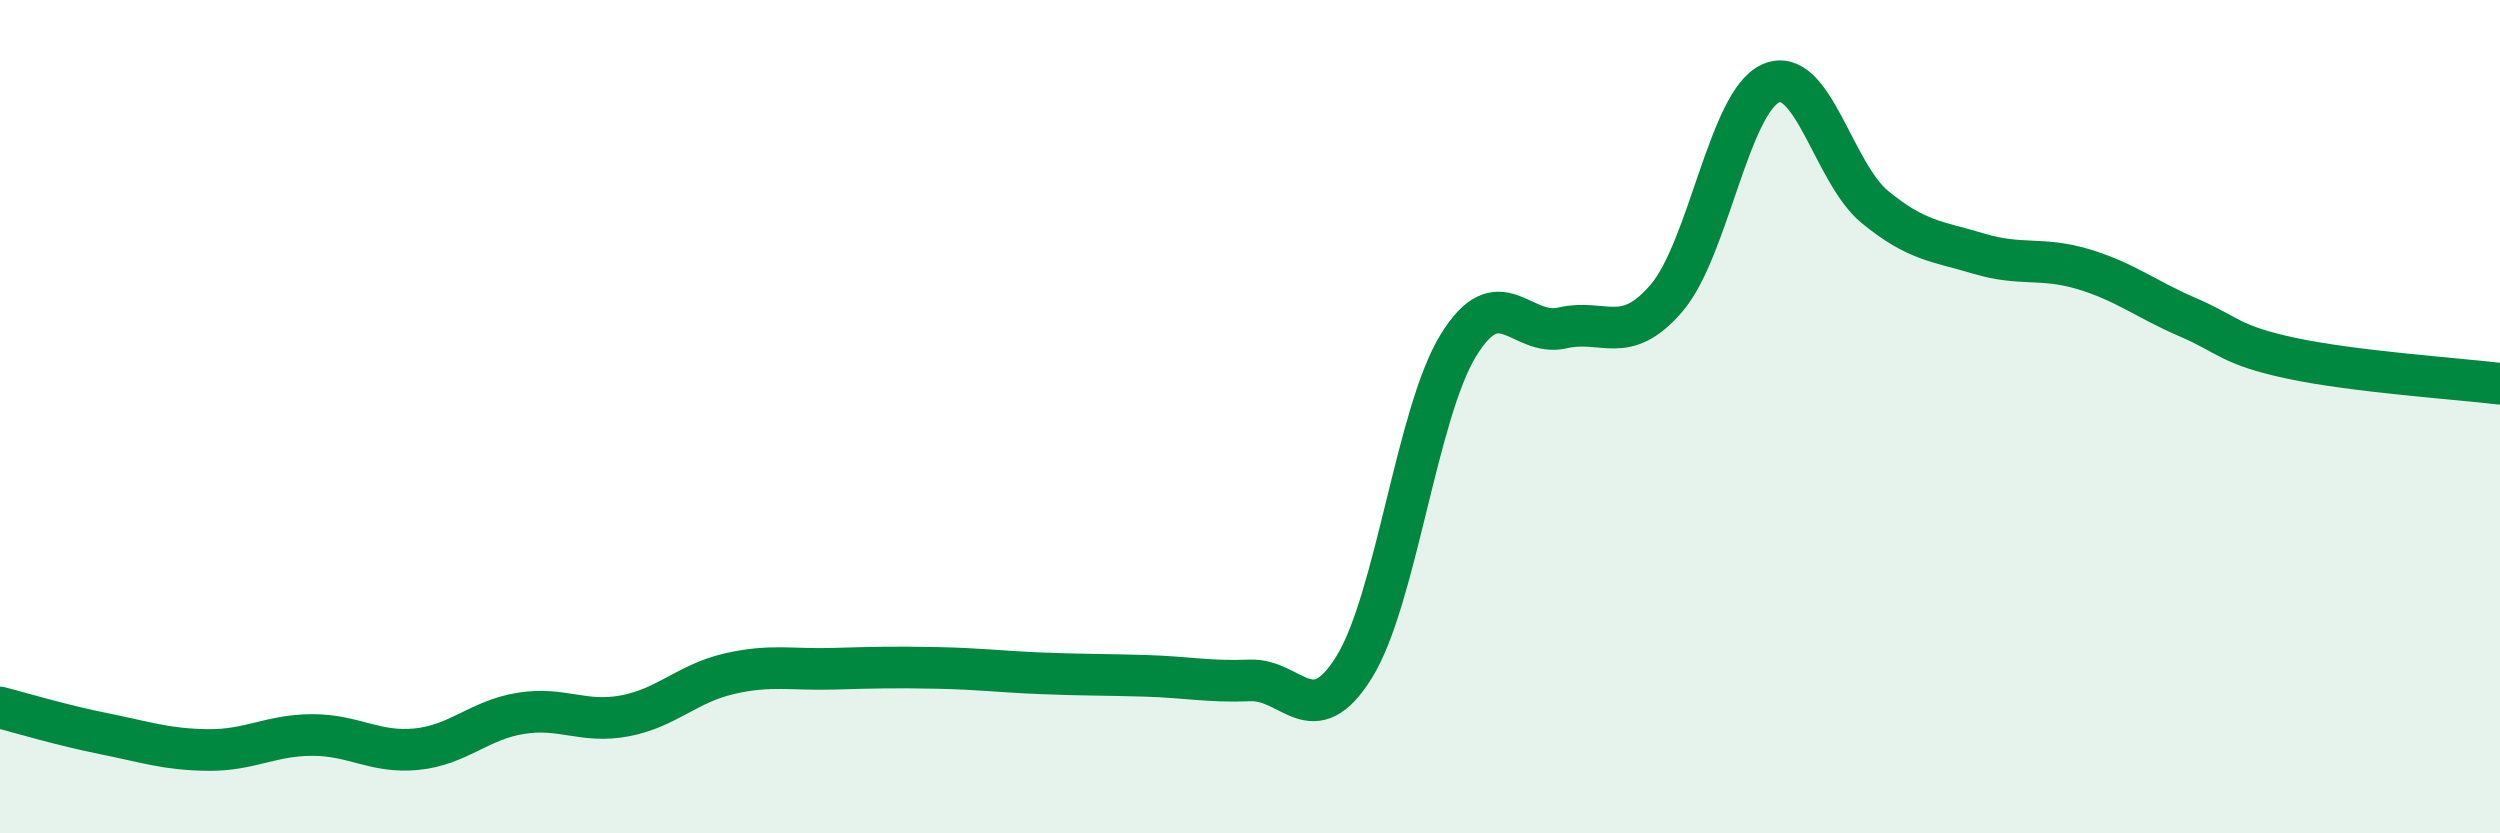
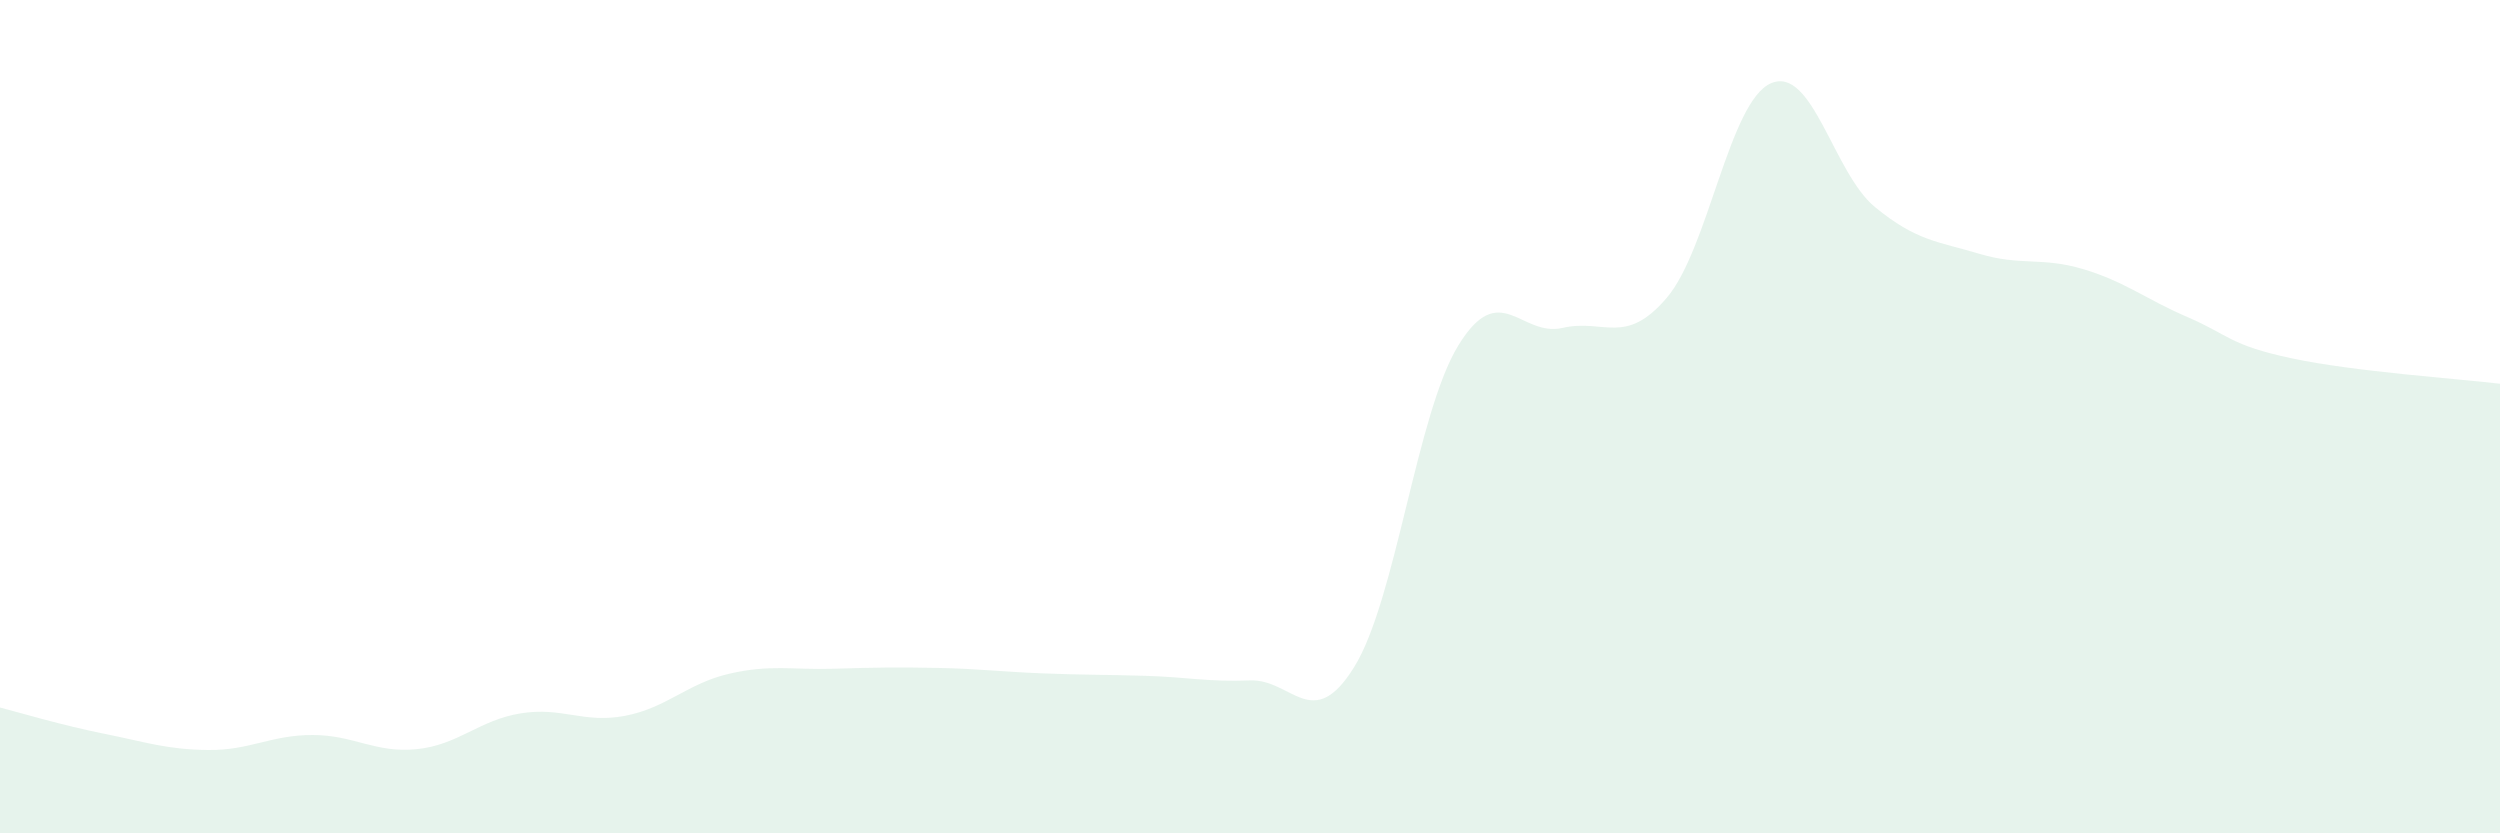
<svg xmlns="http://www.w3.org/2000/svg" width="60" height="20" viewBox="0 0 60 20">
  <path d="M 0,16.98 C 0.5,17.11 1.5,17.41 2.5,17.61 C 3.5,17.81 4,17.99 5,18 C 6,18.01 6.5,17.64 7.5,17.64 C 8.5,17.64 9,18.08 10,17.98 C 11,17.88 11.5,17.28 12.5,17.12 C 13.5,16.96 14,17.37 15,17.18 C 16,16.99 16.5,16.4 17.5,16.17 C 18.5,15.94 19,16.08 20,16.05 C 21,16.02 21.5,16.01 22.5,16.03 C 23.5,16.05 24,16.12 25,16.16 C 26,16.2 26.5,16.19 27.5,16.22 C 28.5,16.25 29,16.37 30,16.33 C 31,16.29 31.5,17.62 32.5,16.01 C 33.5,14.4 34,9.92 35,8.29 C 36,6.66 36.5,8.1 37.5,7.87 C 38.5,7.64 39,8.32 40,7.15 C 41,5.98 41.5,2.44 42.5,2 C 43.5,1.56 44,4.15 45,4.97 C 46,5.79 46.5,5.79 47.5,6.09 C 48.5,6.39 49,6.16 50,6.46 C 51,6.76 51.5,7.18 52.5,7.61 C 53.5,8.04 53.5,8.28 55,8.6 C 56.5,8.92 59,9.09 60,9.21L60 20L0 20Z" fill="#008740" opacity="0.1" stroke-linecap="round" stroke-linejoin="round" />
-   <path d="M 0,16.98 C 0.5,17.11 1.5,17.41 2.5,17.61 C 3.5,17.81 4,17.99 5,18 C 6,18.01 6.5,17.64 7.5,17.64 C 8.5,17.64 9,18.08 10,17.98 C 11,17.88 11.5,17.28 12.5,17.12 C 13.5,16.96 14,17.37 15,17.18 C 16,16.99 16.5,16.4 17.5,16.17 C 18.5,15.94 19,16.08 20,16.05 C 21,16.02 21.5,16.01 22.5,16.03 C 23.5,16.05 24,16.12 25,16.16 C 26,16.2 26.5,16.19 27.5,16.22 C 28.5,16.25 29,16.37 30,16.33 C 31,16.29 31.5,17.62 32.5,16.01 C 33.5,14.4 34,9.92 35,8.29 C 36,6.66 36.5,8.1 37.5,7.87 C 38.5,7.64 39,8.32 40,7.15 C 41,5.98 41.5,2.44 42.5,2 C 43.5,1.56 44,4.15 45,4.97 C 46,5.79 46.5,5.79 47.5,6.09 C 48.5,6.39 49,6.16 50,6.46 C 51,6.76 51.5,7.18 52.5,7.61 C 53.5,8.04 53.5,8.28 55,8.6 C 56.5,8.92 59,9.09 60,9.21" stroke="#008740" stroke-width="1" fill="none" stroke-linecap="round" stroke-linejoin="round" />
</svg>